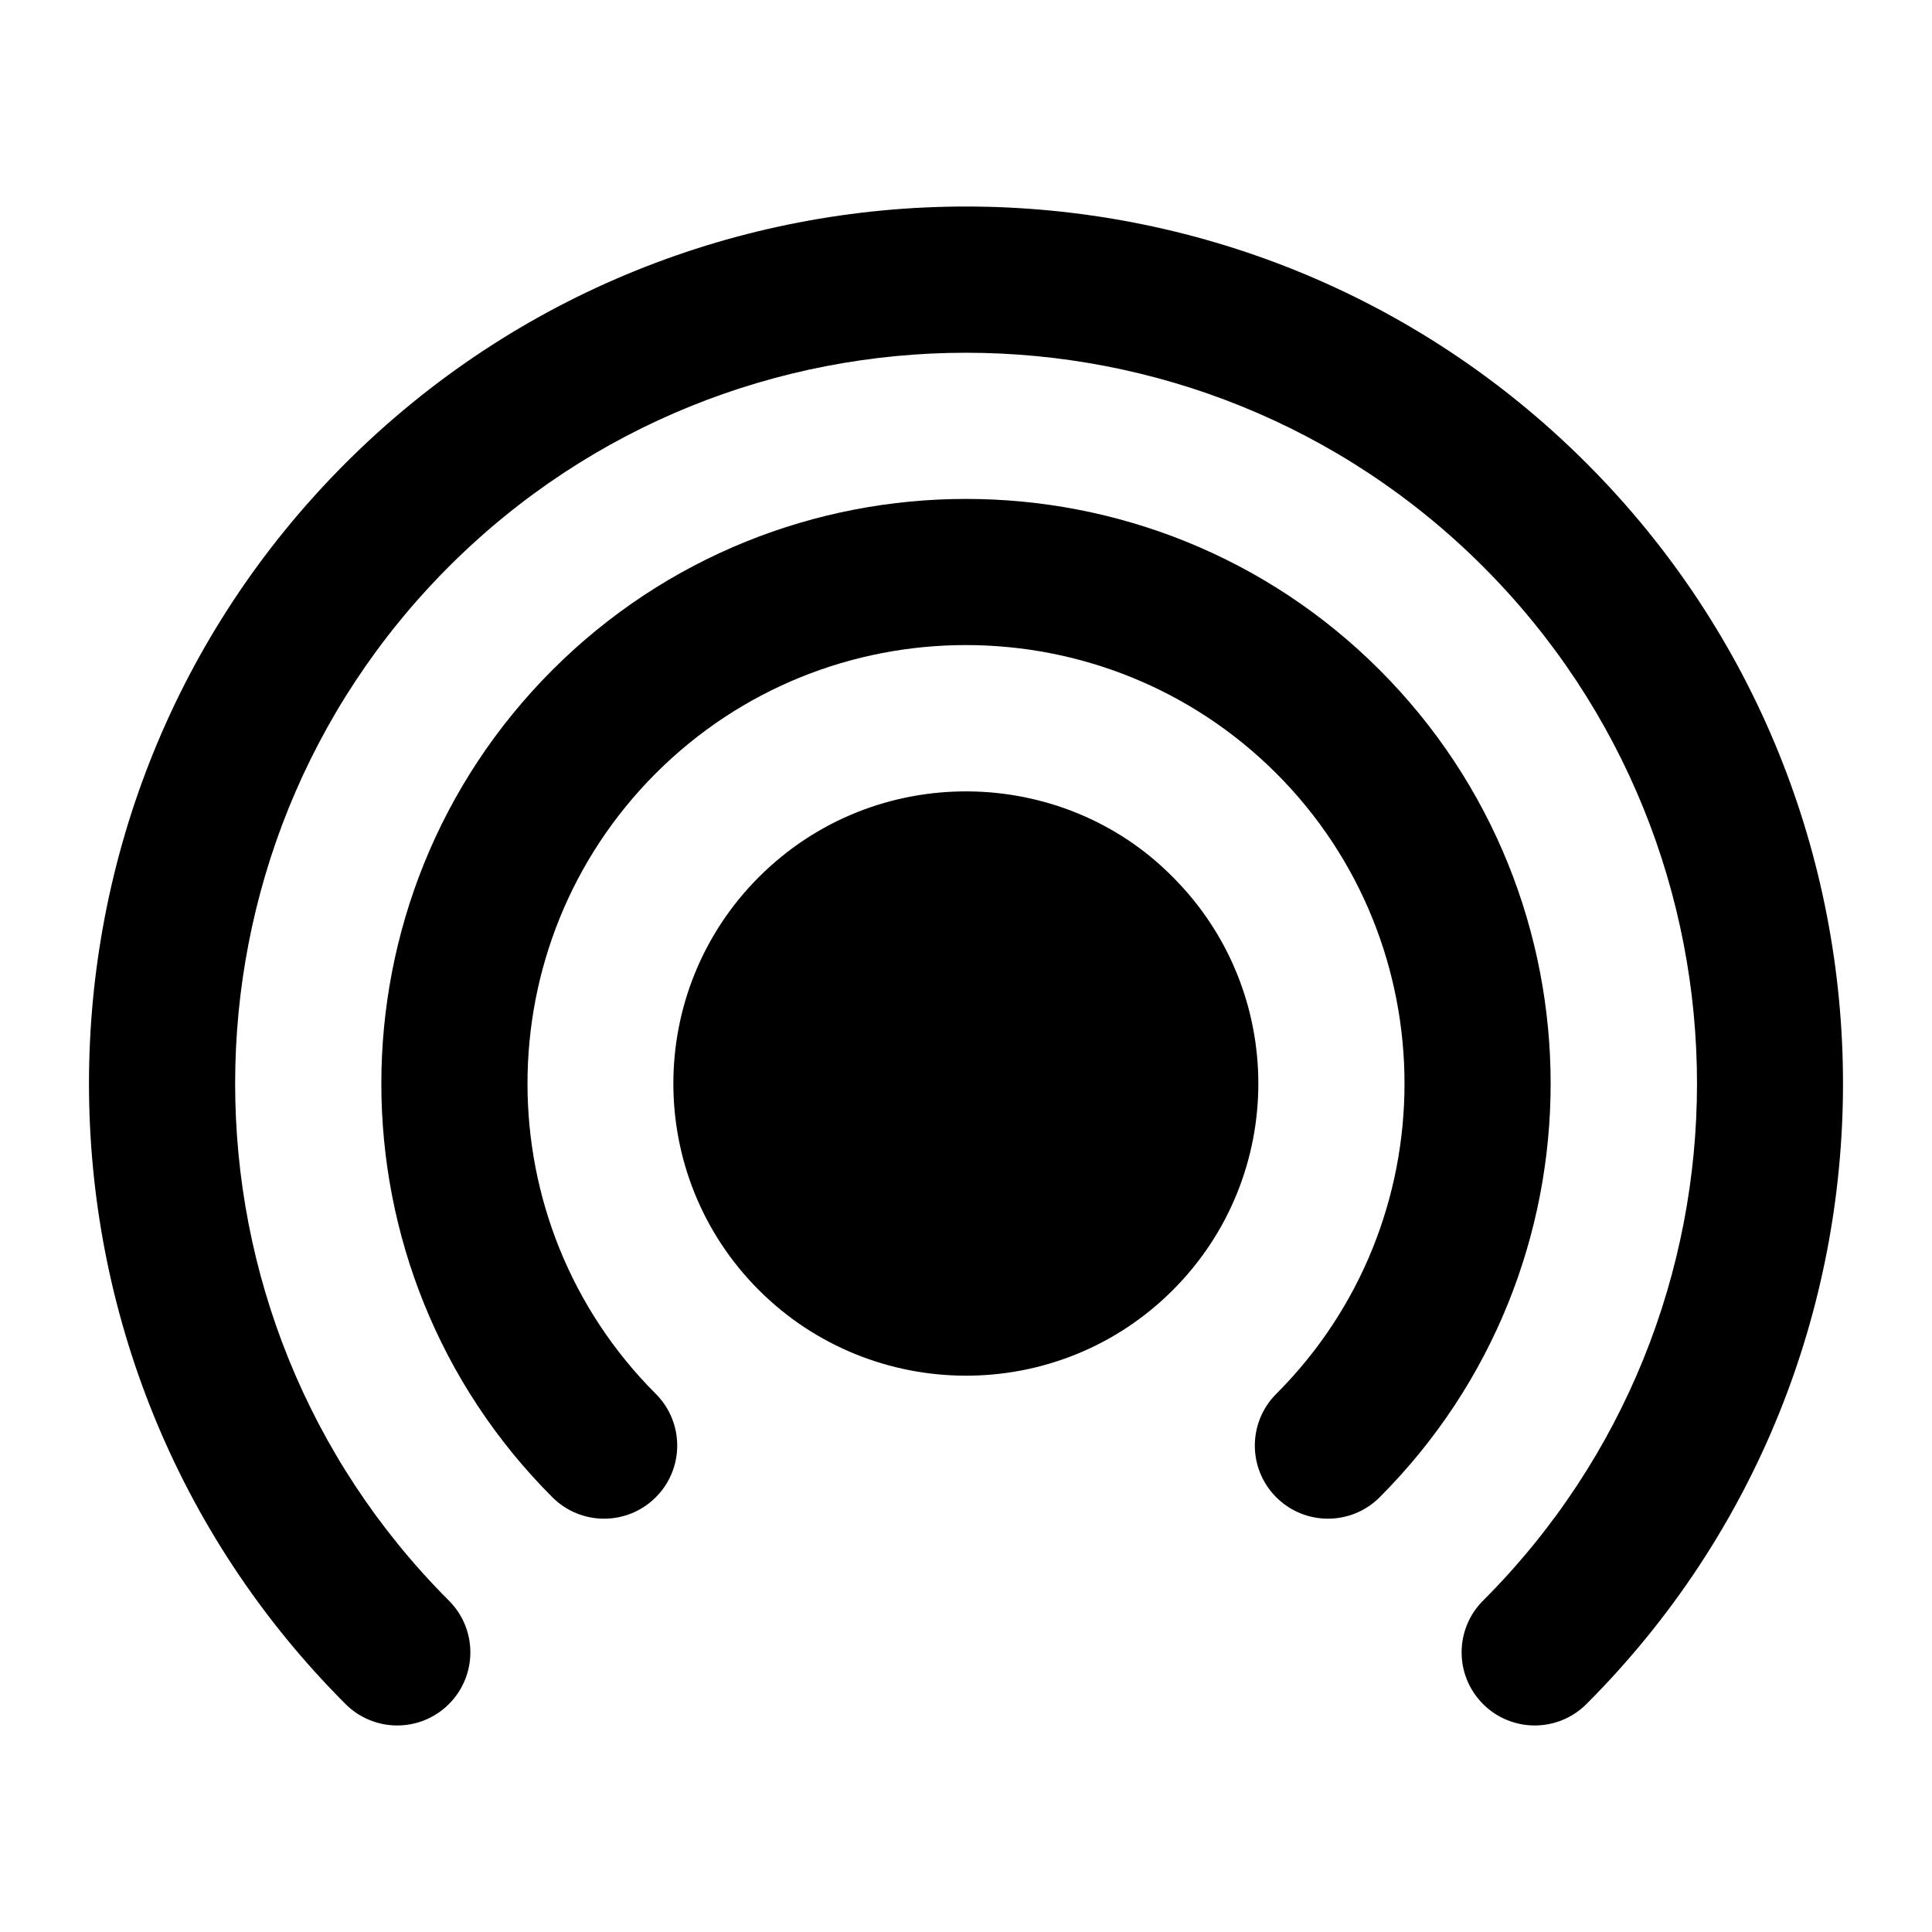
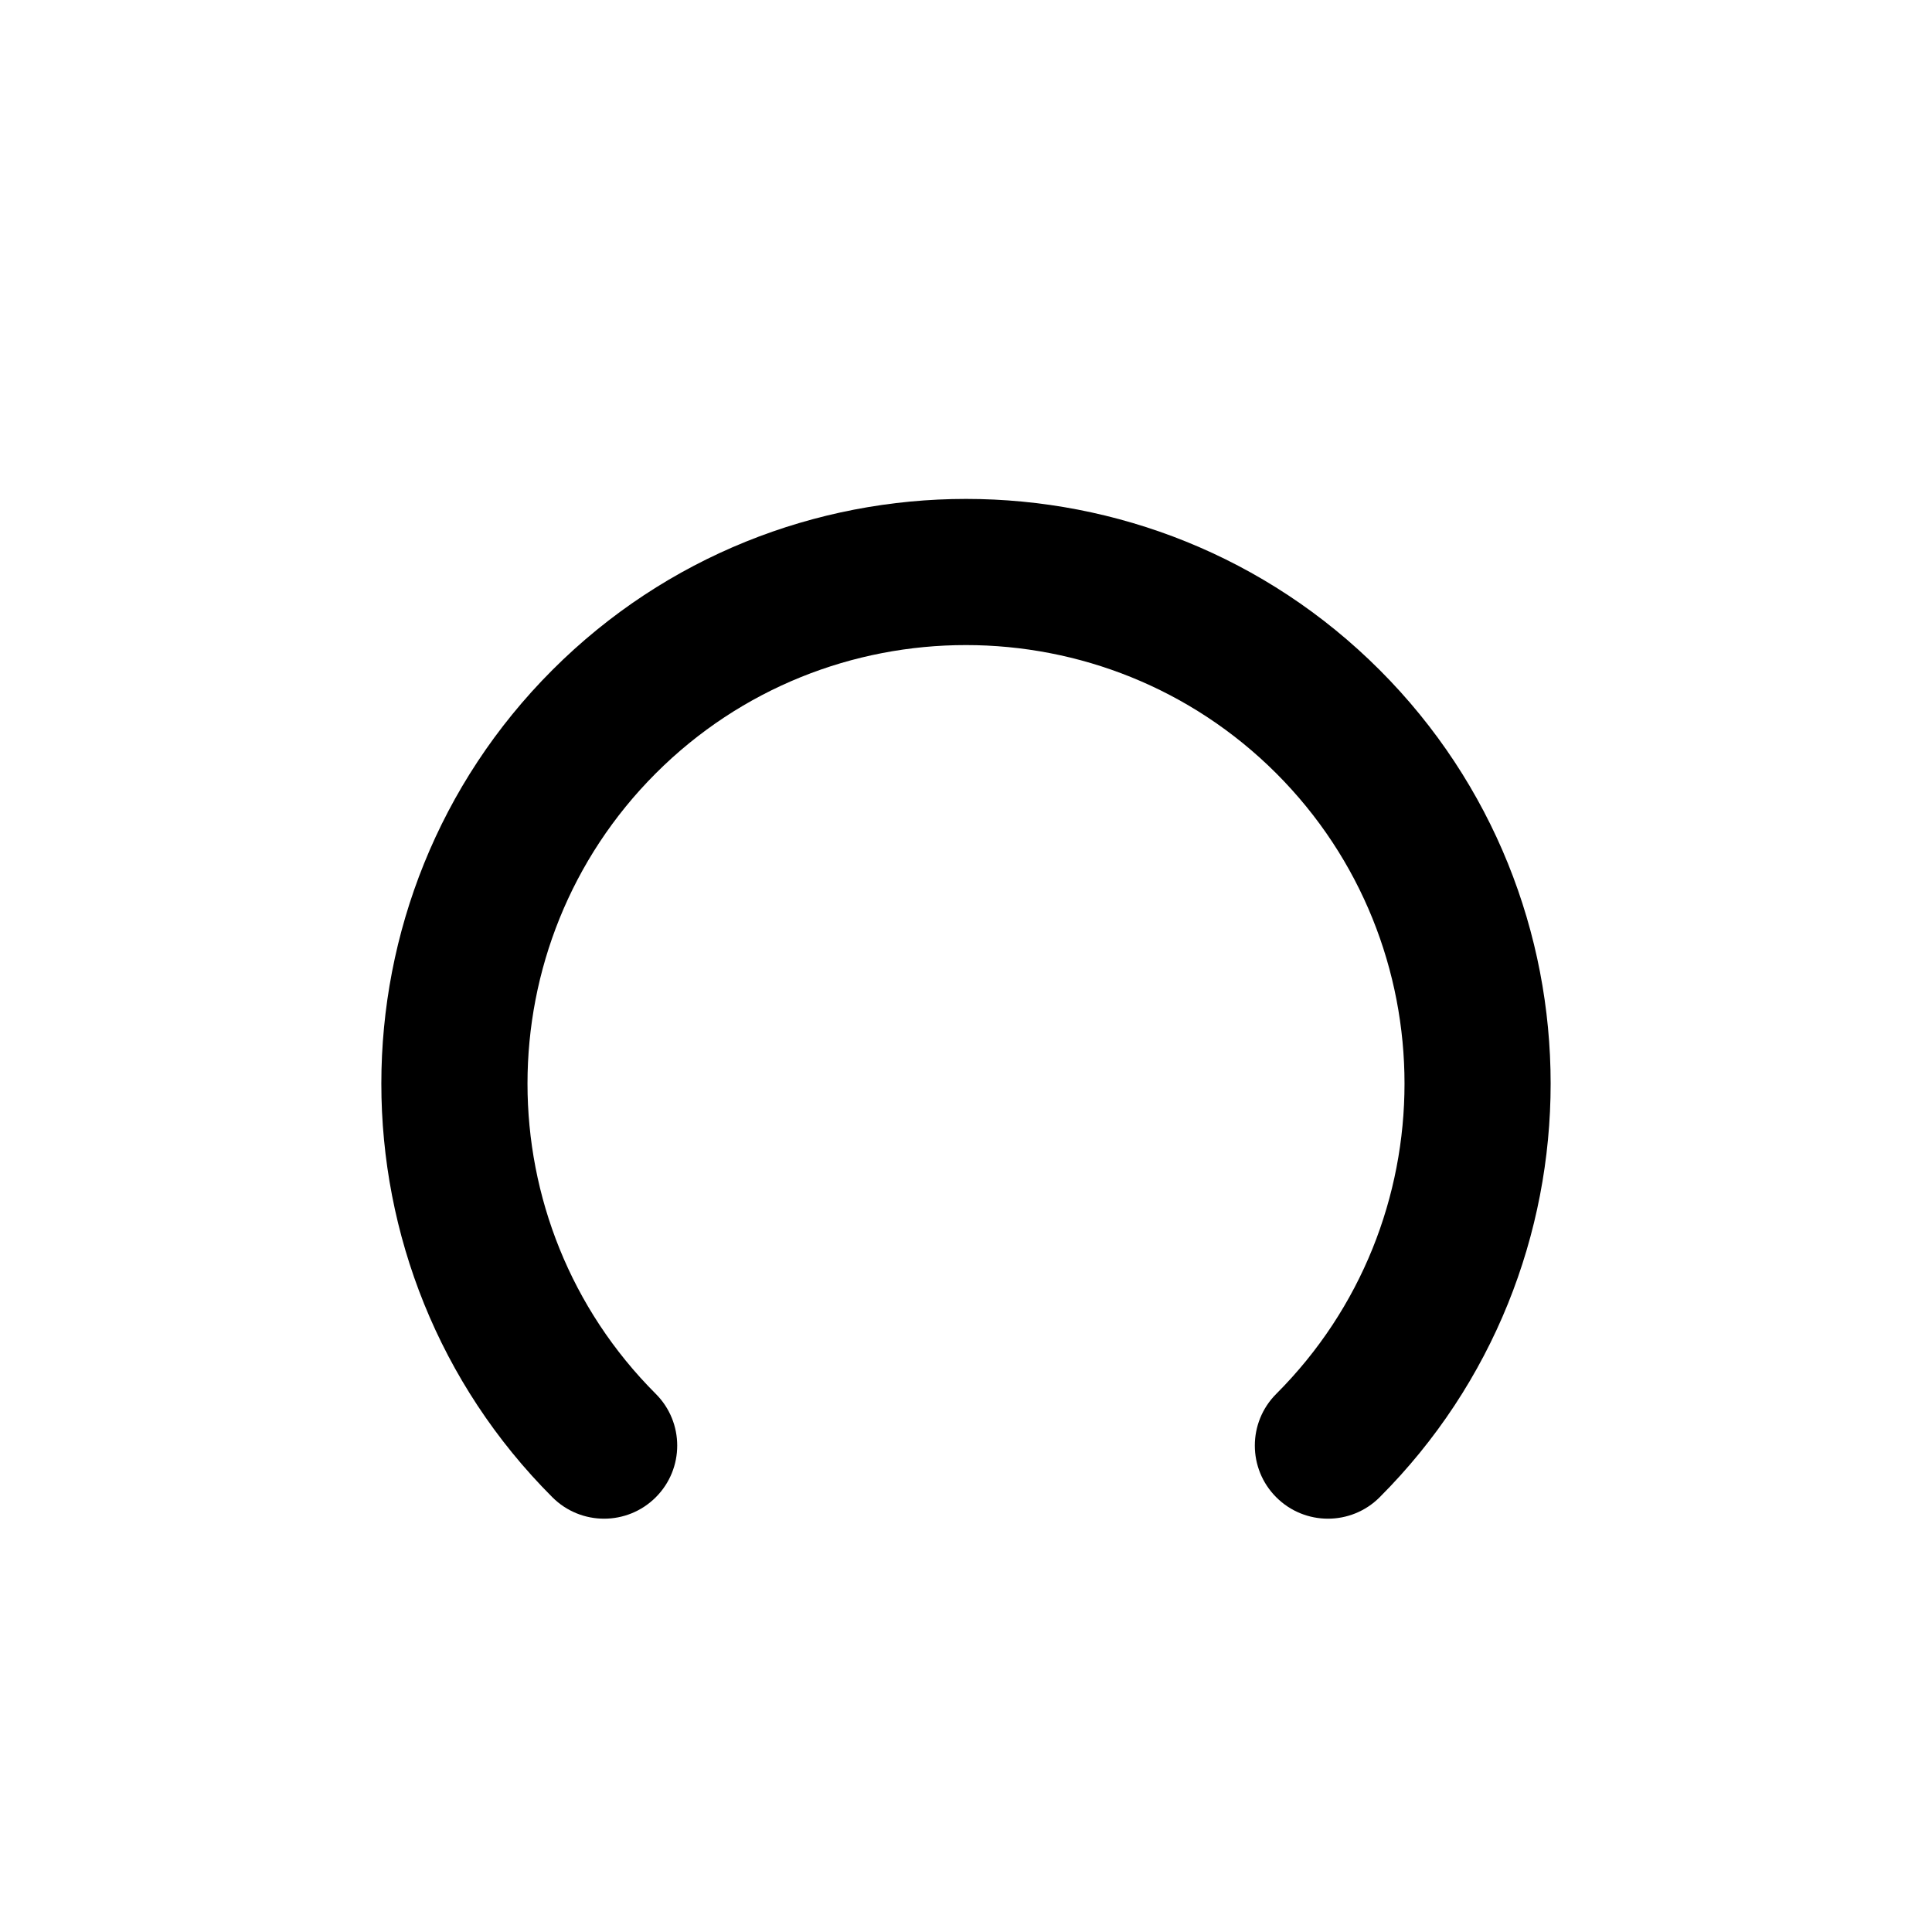
<svg xmlns="http://www.w3.org/2000/svg" fill="#000000" width="800px" height="800px" version="1.1" viewBox="144 144 512 512">
  <g>
-     <path d="m564.42 595.59c90.66-90.664 90.66-238.19 0-328.85-90.66-90.66-238.18-90.699-328.85 0-90.652 90.664-90.652 238.19 0 328.85 7.57 7.57 19.832 7.57 27.402 0 7.57-7.57 7.57-19.832 0-27.402-75.543-75.559-75.543-198.48 0-274.05 75.551-75.523 198.48-75.559 274.05 0 75.594 75.594 75.613 198.43 0 274.05-7.57 7.57-7.57 19.832 0 27.402 7.566 7.566 19.828 7.566 27.398 0z" />
    <path d="m509.62 540.79c60.422-60.441 60.422-158.8 0-219.24-60.422-60.441-158.79-60.441-219.23 0-60.441 60.461-60.441 158.8 0 219.24 7.57 7.57 19.832 7.57 27.402 0 7.57-7.57 7.57-19.832 0-27.398-45.332-45.34-45.332-119.1 0-164.45 45.328-45.34 119.07-45.301 164.43 0 45.32 45.34 45.32 119.1 0 164.45-7.57 7.57-7.57 19.832 0 27.398 7.57 7.57 19.832 7.57 27.402 0z" />
-     <path d="m345.12 376.42c-30.23 30.223-30.23 79.25 0 109.48 29.941 29.934 79.148 30.52 109.68 0 30.23-30.23 30.23-79.258 0-109.48-29.344-29.746-78.922-30.77-109.68 0z" />
  </g>
</svg>